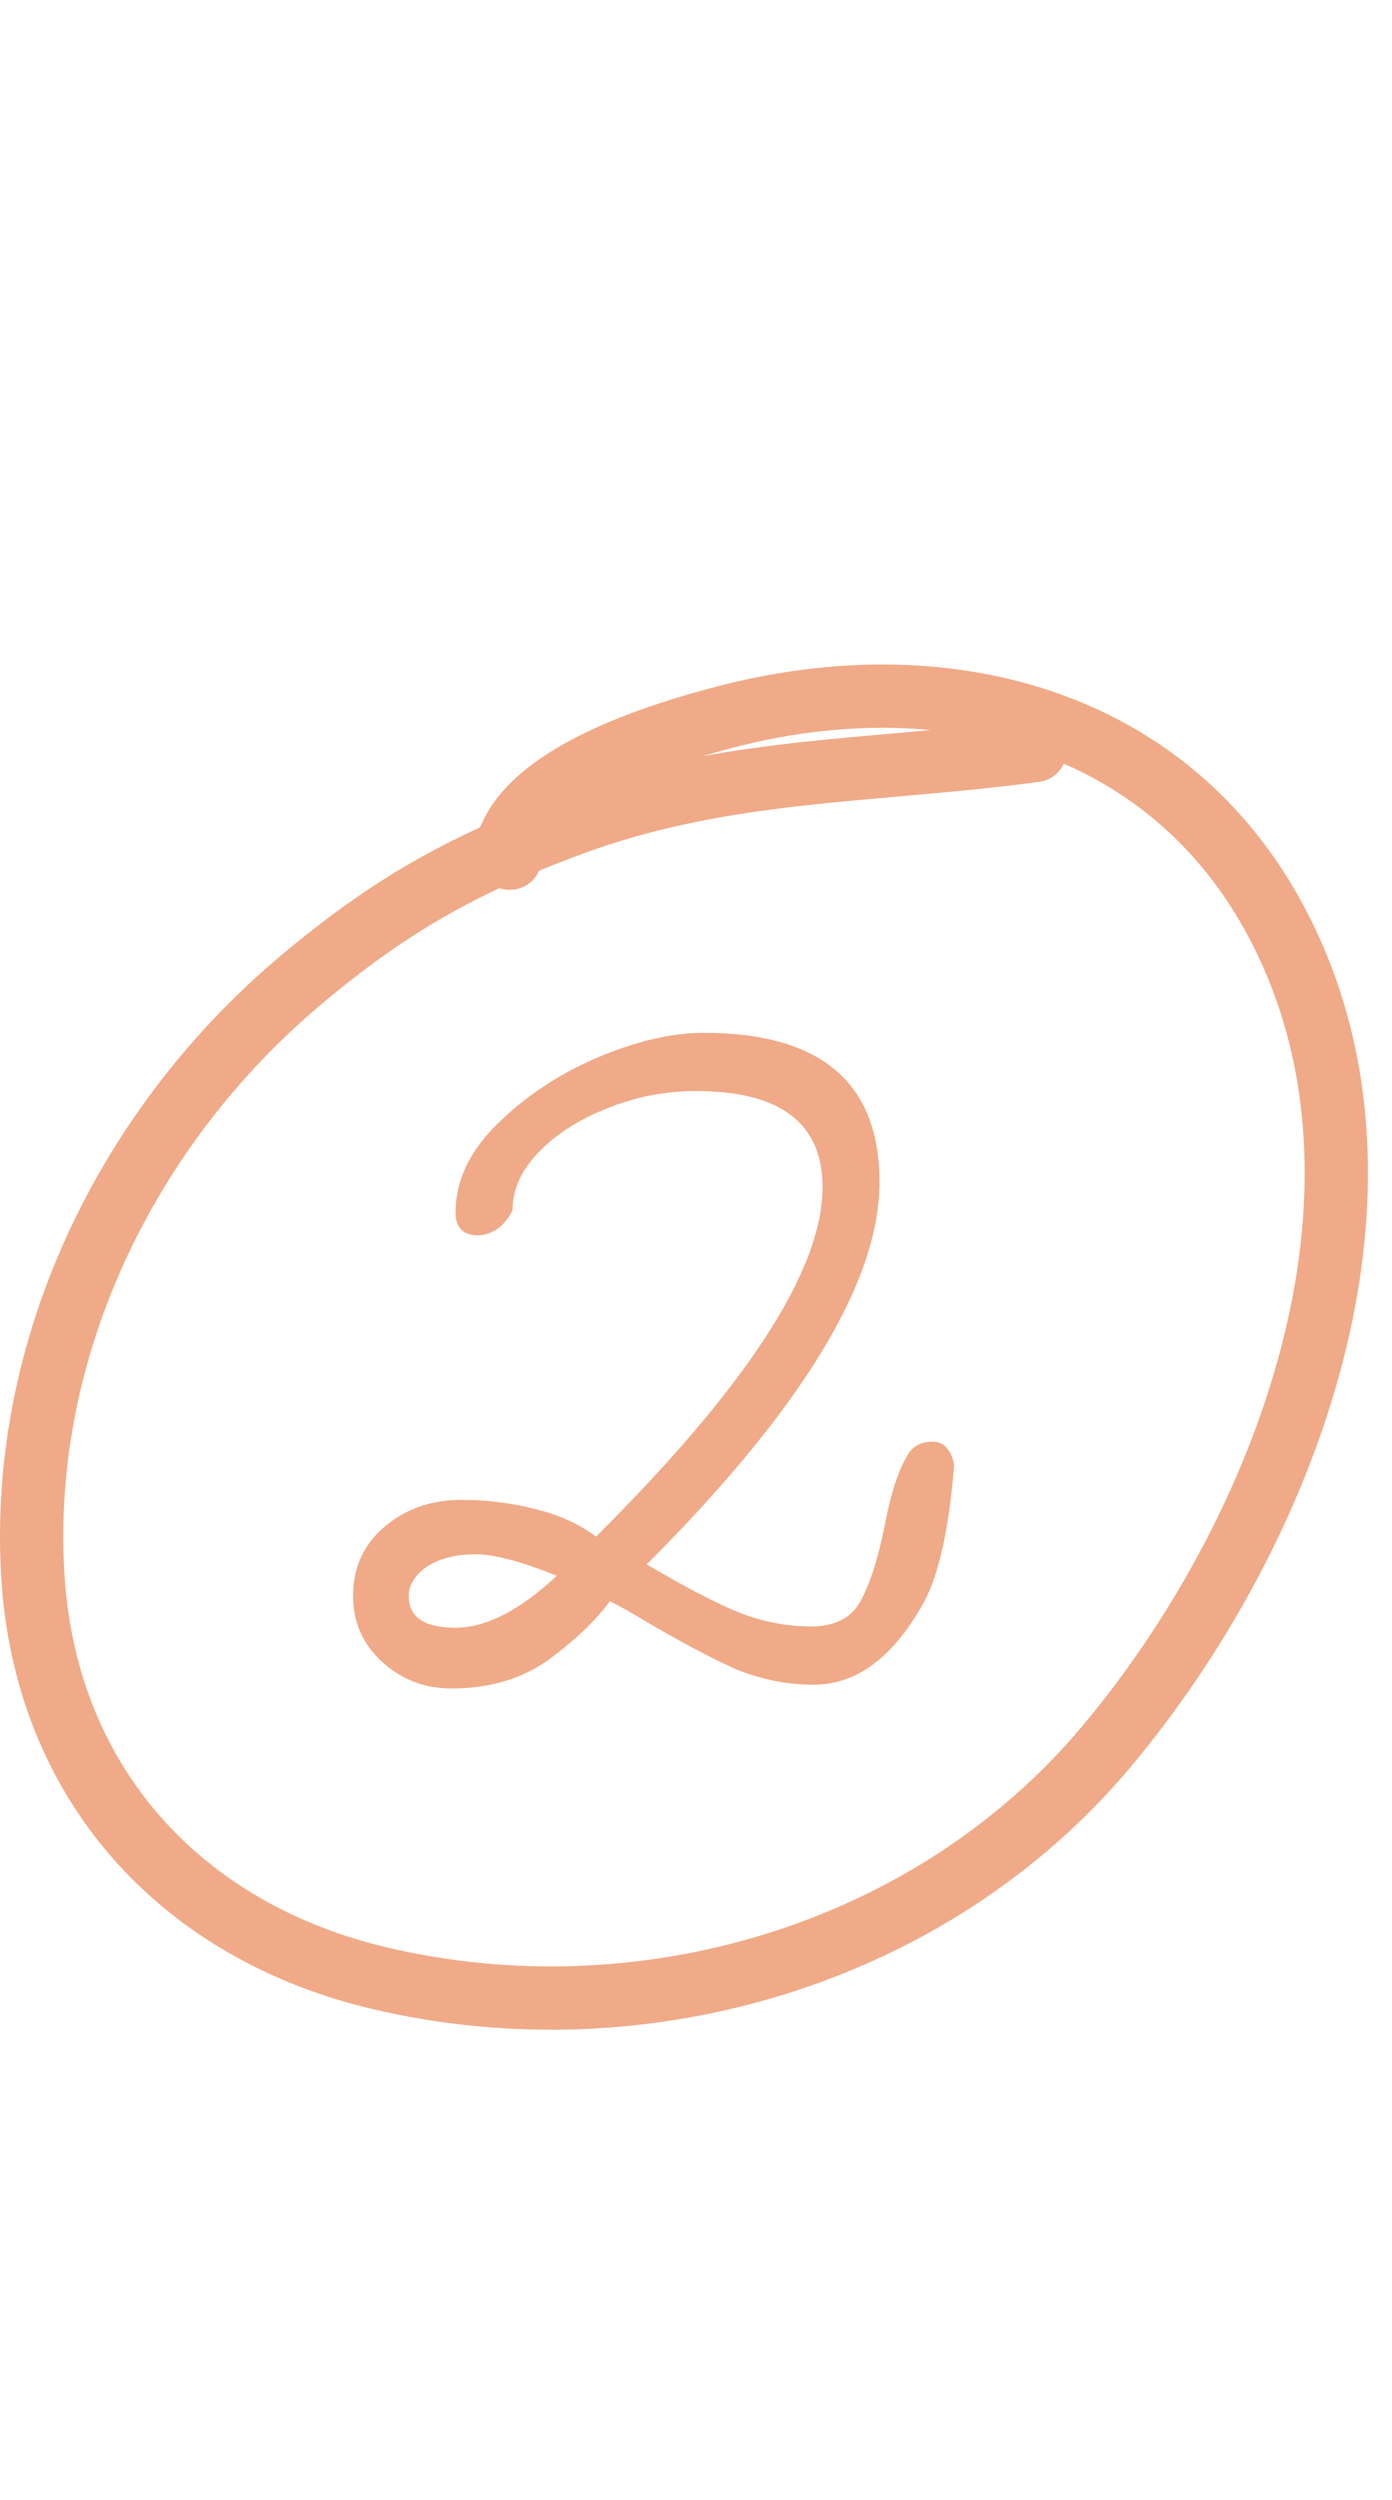
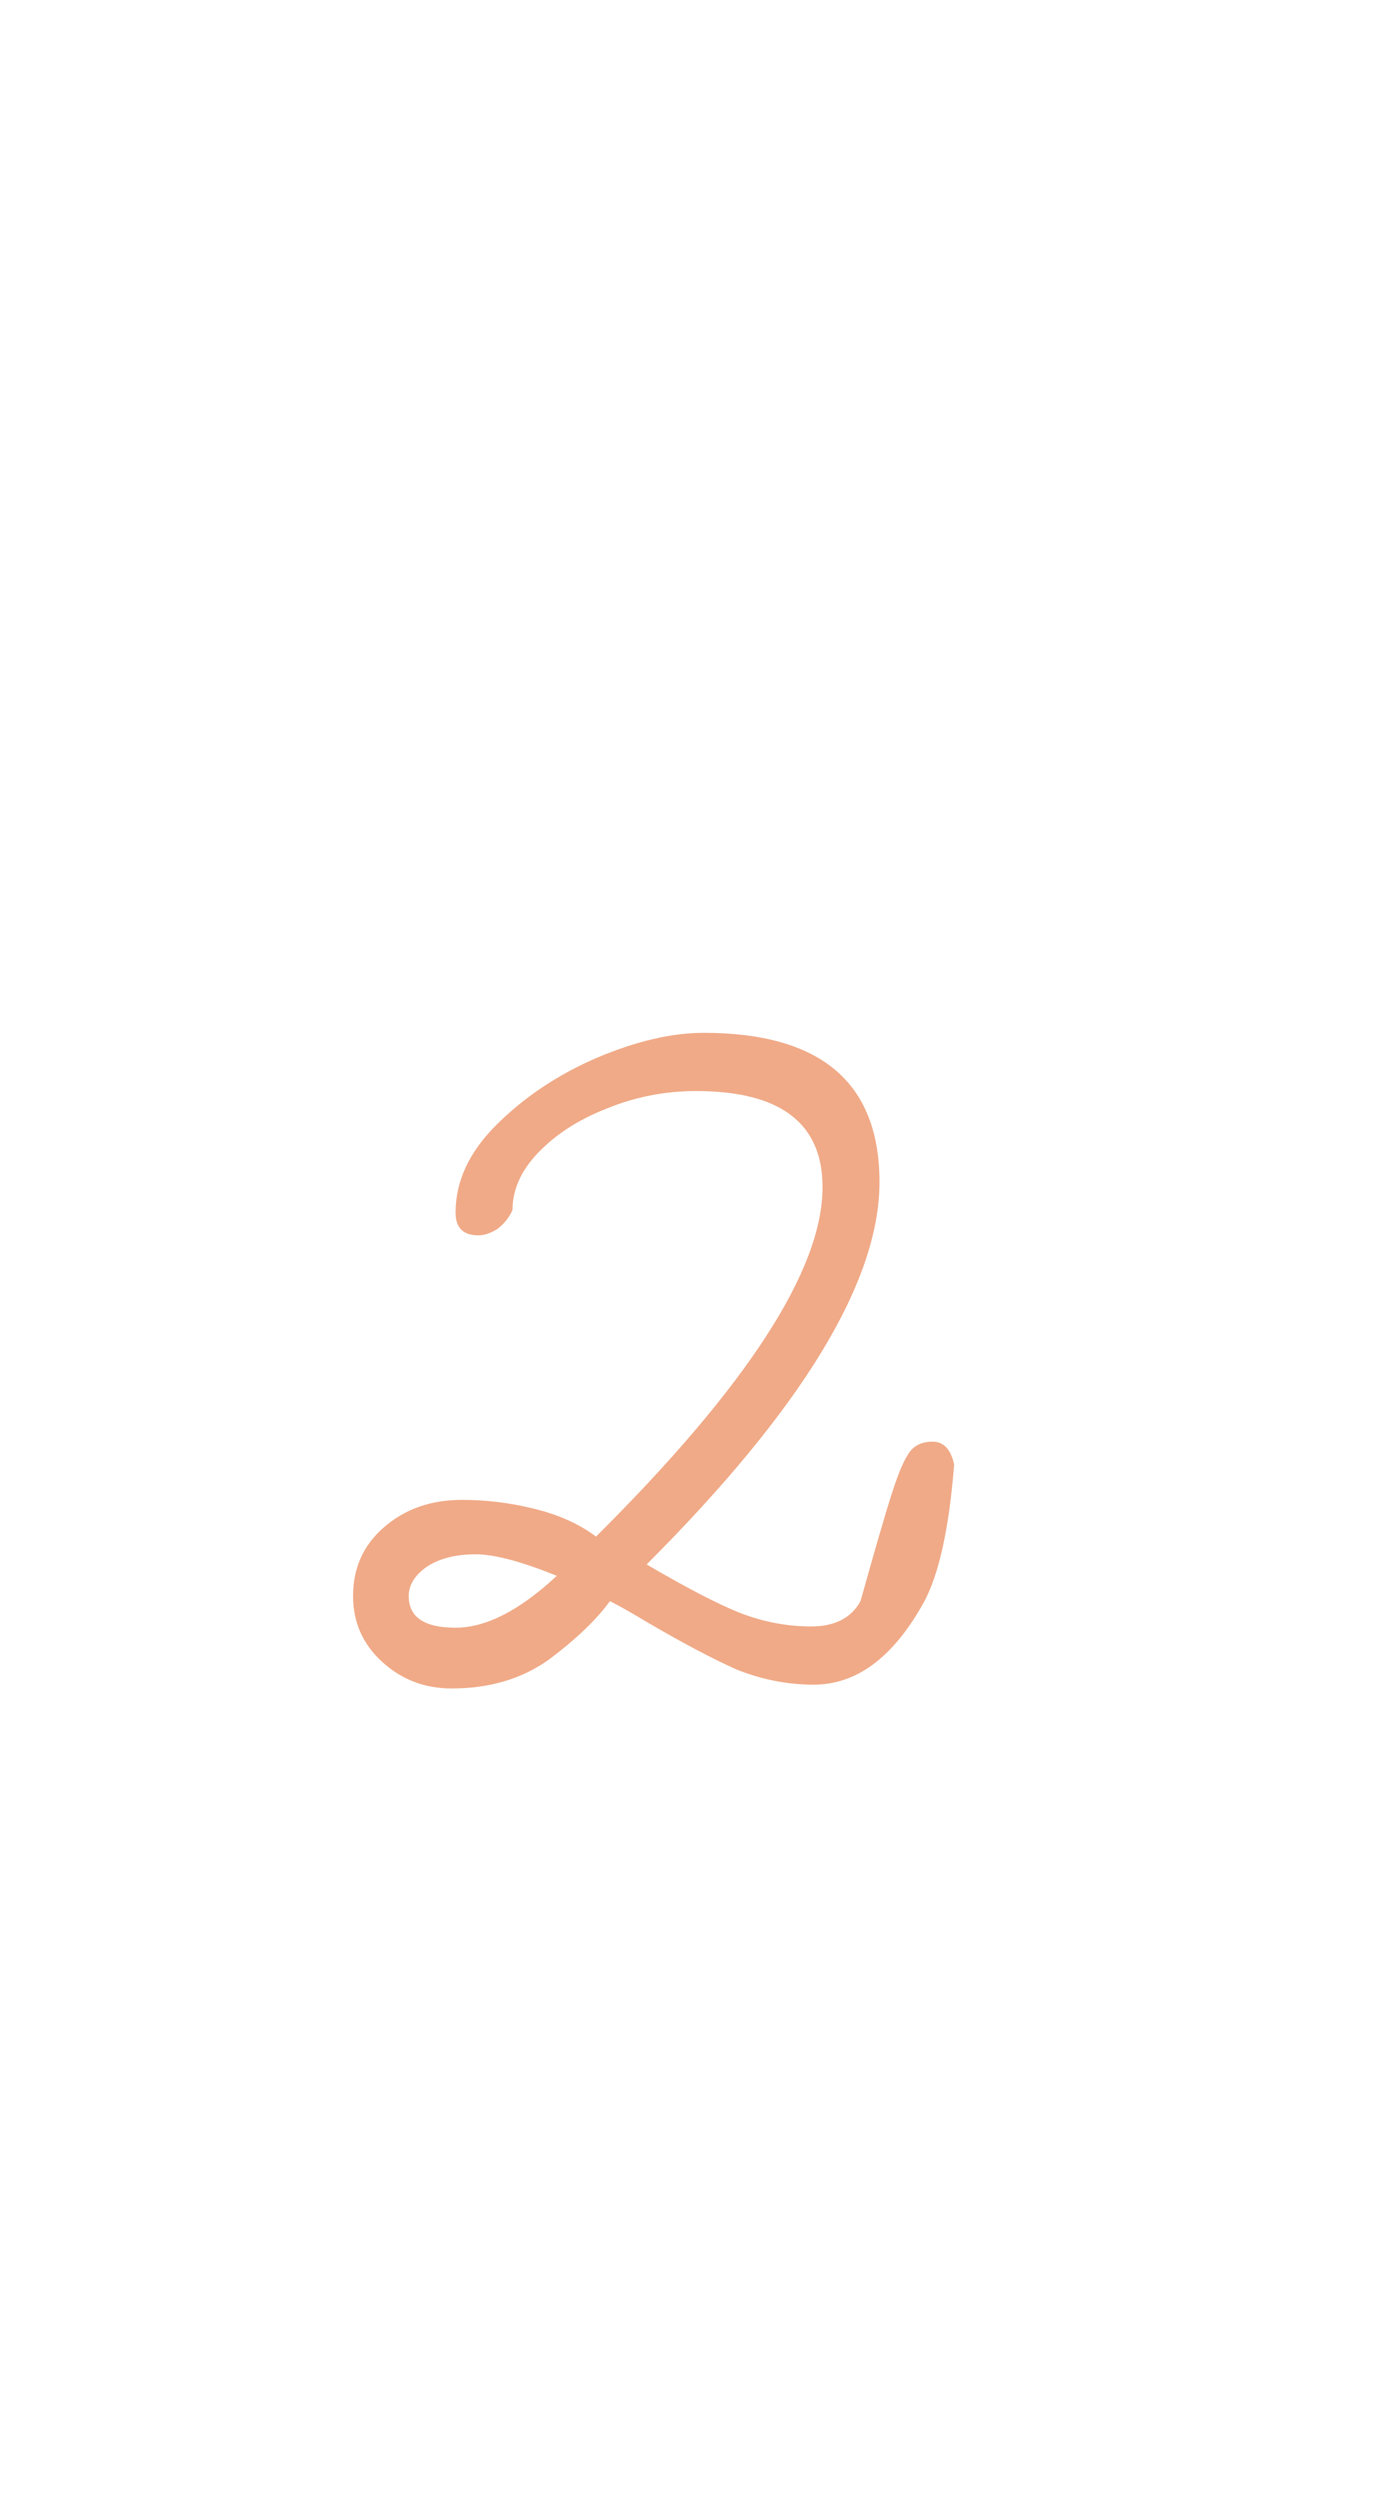
<svg xmlns="http://www.w3.org/2000/svg" width="44" height="79" viewBox="0 0 44 79" fill="none">
-   <path d="M14.28 53.36C13.427 53.36 12.693 53.08 12.08 52.52C11.467 51.96 11.16 51.267 11.16 50.44C11.16 49.56 11.48 48.84 12.12 48.28C12.787 47.693 13.613 47.4 14.6 47.4C15.373 47.4 16.133 47.493 16.88 47.68C17.653 47.867 18.307 48.16 18.84 48.56C23.613 43.813 26 40.133 26 37.52C26 35.493 24.667 34.48 22 34.48C21.013 34.48 20.067 34.667 19.16 35.04C18.28 35.387 17.56 35.853 17 36.44C16.467 37 16.2 37.6 16.2 38.24C16.093 38.48 15.933 38.68 15.72 38.84C15.507 38.973 15.307 39.04 15.12 39.04C14.64 39.04 14.4 38.8 14.4 38.32C14.4 37.333 14.827 36.413 15.68 35.56C16.56 34.68 17.613 33.973 18.84 33.44C20.093 32.907 21.227 32.64 22.24 32.64C25.947 32.64 27.8 34.213 27.8 37.36C27.8 40.507 25.347 44.533 20.44 49.44C21.667 50.16 22.64 50.667 23.36 50.96C24.107 51.253 24.867 51.4 25.64 51.4C26.387 51.4 26.907 51.133 27.2 50.6C27.493 50.067 27.747 49.28 27.96 48.24C28.147 47.227 28.387 46.48 28.68 46C28.84 45.707 29.107 45.56 29.48 45.56C29.827 45.56 30.053 45.8 30.16 46.28C30 48.307 29.68 49.76 29.2 50.64C28.24 52.373 27.08 53.24 25.72 53.24C24.893 53.24 24.08 53.08 23.28 52.76C22.507 52.413 21.573 51.92 20.48 51.28C19.947 50.96 19.547 50.733 19.28 50.6C18.853 51.187 18.213 51.8 17.36 52.44C16.507 53.053 15.48 53.36 14.28 53.36ZM14.4 51.44C15.36 51.44 16.427 50.893 17.6 49.8C16.48 49.347 15.627 49.12 15.04 49.12C14.4 49.12 13.88 49.253 13.48 49.52C13.107 49.787 12.92 50.093 12.92 50.44C12.92 51.107 13.413 51.44 14.4 51.44Z" fill="#F0AA87" />
-   <path d="M16.119 27.121C15.762 27.076 16.045 26.658 16.131 26.459C17.041 24.334 21.078 23.141 22.951 22.653C29.774 20.874 36.933 22.625 40.387 29.213C44.802 37.635 40.655 48.412 34.985 55.183C29.46 61.781 20.328 64.471 12.029 62.524C5.696 61.038 1.425 56.338 1.036 49.769C0.608 42.541 4.055 35.552 9.523 30.963C12.288 28.642 14.574 27.345 17.963 26.081C22.918 24.232 27.596 24.411 32.715 23.717" stroke="#F0AA87" stroke-width="2" stroke-linecap="round" />
+   <path d="M14.28 53.36C13.427 53.36 12.693 53.08 12.08 52.52C11.467 51.96 11.16 51.267 11.16 50.44C11.16 49.56 11.48 48.84 12.12 48.28C12.787 47.693 13.613 47.4 14.6 47.4C15.373 47.4 16.133 47.493 16.88 47.68C17.653 47.867 18.307 48.16 18.84 48.56C23.613 43.813 26 40.133 26 37.52C26 35.493 24.667 34.48 22 34.48C21.013 34.48 20.067 34.667 19.16 35.04C18.28 35.387 17.56 35.853 17 36.44C16.467 37 16.2 37.6 16.2 38.24C16.093 38.48 15.933 38.68 15.72 38.84C15.507 38.973 15.307 39.04 15.12 39.04C14.64 39.04 14.4 38.8 14.4 38.32C14.4 37.333 14.827 36.413 15.68 35.56C16.56 34.68 17.613 33.973 18.84 33.44C20.093 32.907 21.227 32.64 22.24 32.64C25.947 32.64 27.8 34.213 27.8 37.36C27.8 40.507 25.347 44.533 20.44 49.44C21.667 50.16 22.64 50.667 23.36 50.96C24.107 51.253 24.867 51.4 25.64 51.4C26.387 51.4 26.907 51.133 27.2 50.6C28.147 47.227 28.387 46.48 28.68 46C28.84 45.707 29.107 45.56 29.48 45.56C29.827 45.56 30.053 45.8 30.16 46.28C30 48.307 29.68 49.76 29.2 50.64C28.24 52.373 27.08 53.24 25.72 53.24C24.893 53.24 24.08 53.08 23.28 52.76C22.507 52.413 21.573 51.92 20.48 51.28C19.947 50.96 19.547 50.733 19.28 50.6C18.853 51.187 18.213 51.8 17.36 52.44C16.507 53.053 15.48 53.36 14.28 53.36ZM14.4 51.44C15.36 51.44 16.427 50.893 17.6 49.8C16.48 49.347 15.627 49.12 15.04 49.12C14.4 49.12 13.88 49.253 13.48 49.52C13.107 49.787 12.92 50.093 12.92 50.44C12.92 51.107 13.413 51.44 14.4 51.44Z" fill="#F0AA87" />
</svg>